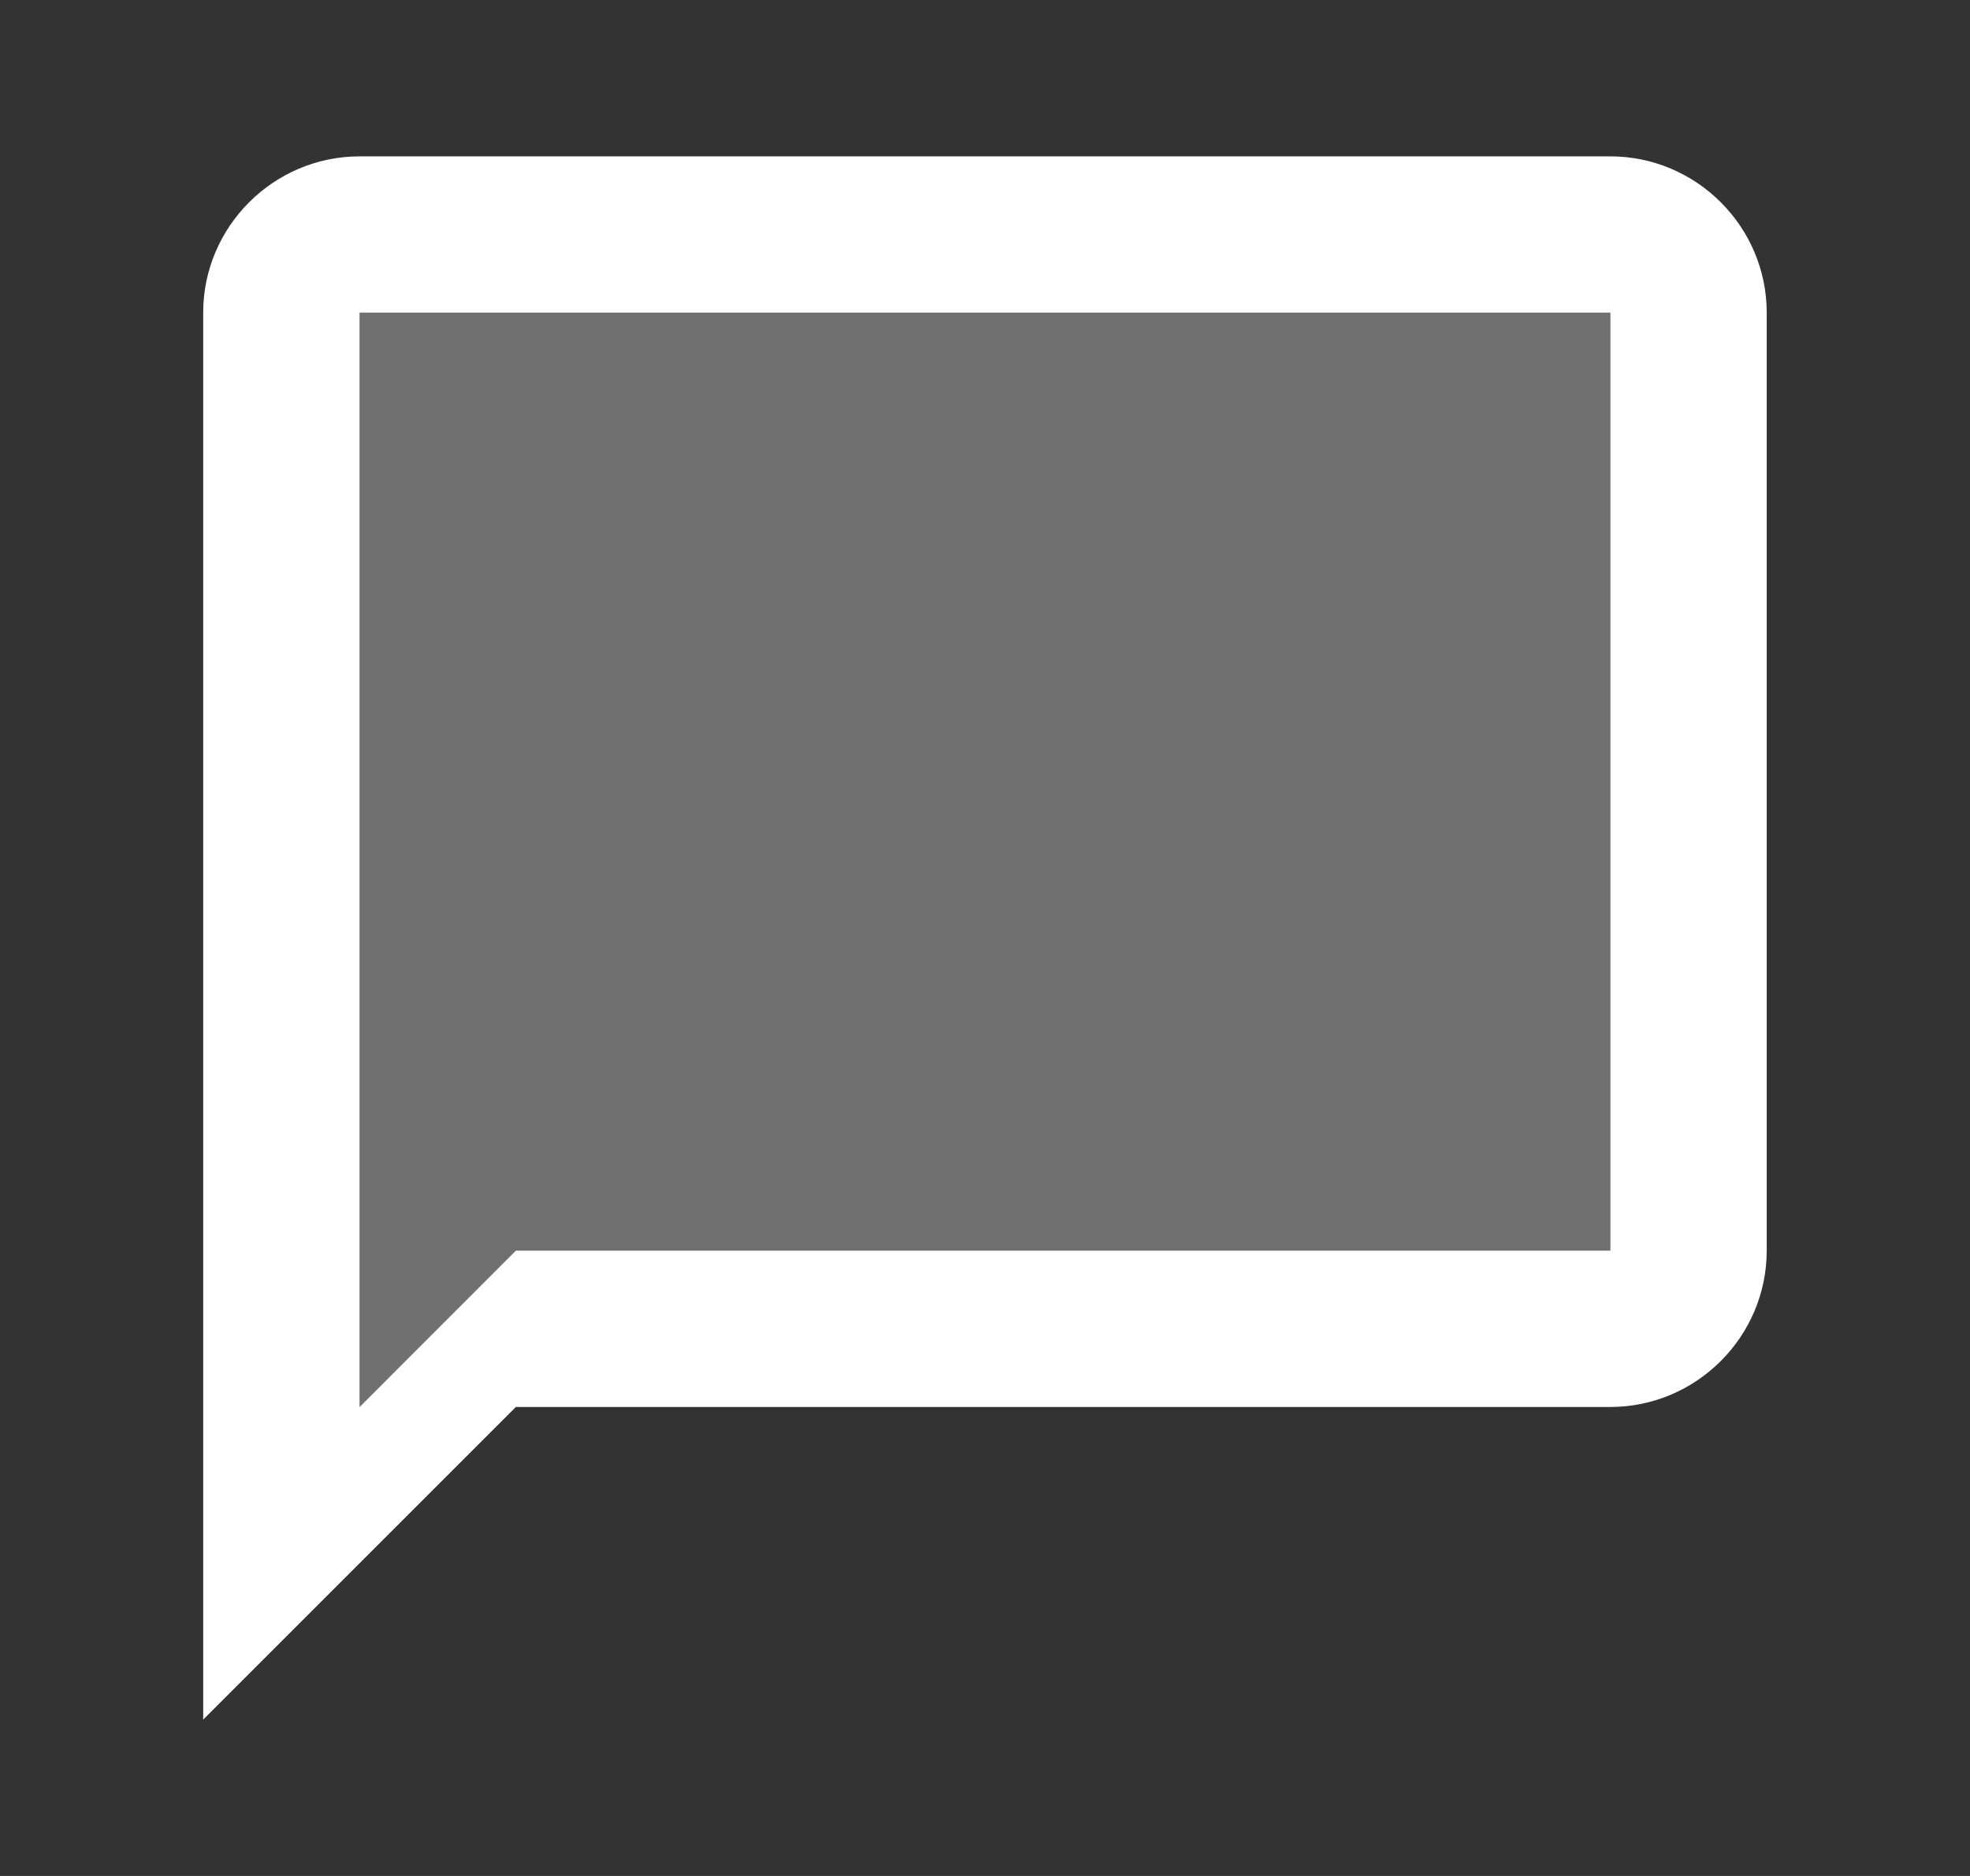
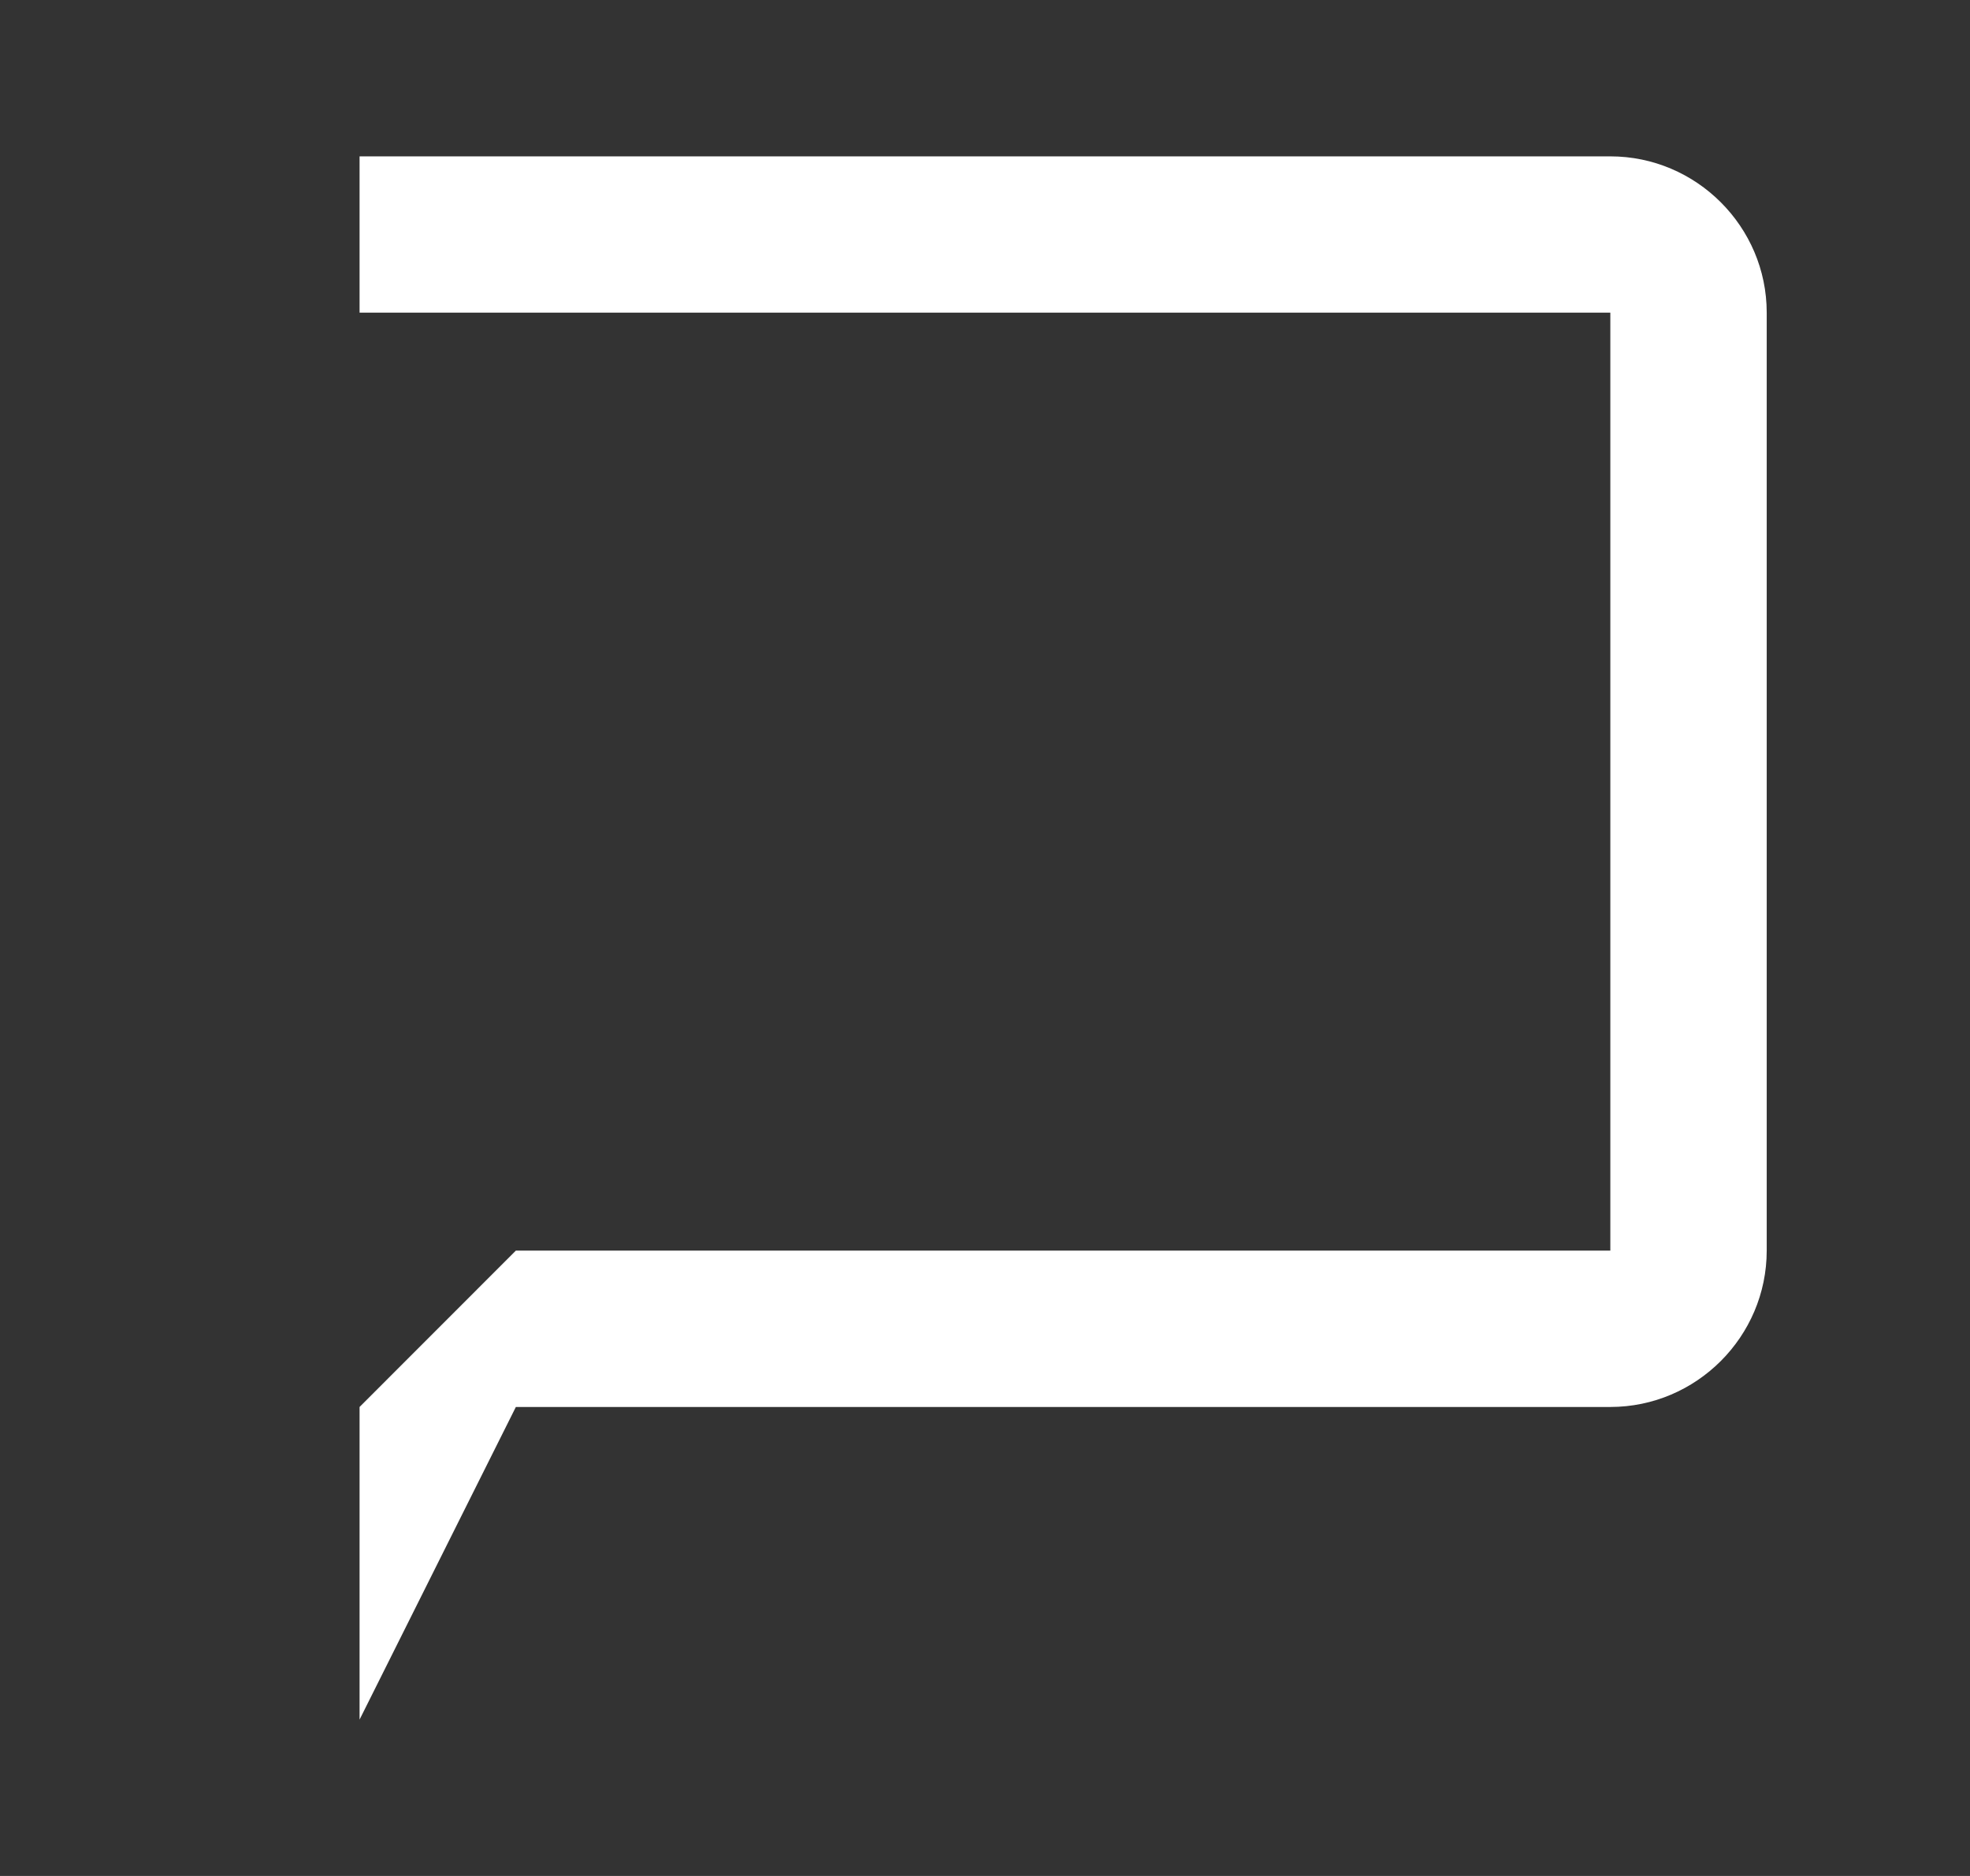
<svg xmlns="http://www.w3.org/2000/svg" width="21" height="20" viewBox="0 0 21 20" fill="none">
  <rect x="0" y="0" width="21" height="20" fill="#333333" stroke="none" />
-   <path opacity="0.3" d="M3.832 15L5.499 13.334H17.165V3.333H3.832V15Z" fill="white" />
-   <path d="M17.166 1.667H3.833C2.916 1.667 2.166 2.417 2.166 3.333V18.333L5.499 15H17.166C18.083 15 18.833 14.25 18.833 13.333V3.333C18.833 2.417 18.083 1.667 17.166 1.667ZM17.166 13.333H5.499L3.833 15V3.333H17.166V13.333Z" fill="white" />
+   <path d="M17.166 1.667H3.833V18.333L5.499 15H17.166C18.083 15 18.833 14.25 18.833 13.333V3.333C18.833 2.417 18.083 1.667 17.166 1.667ZM17.166 13.333H5.499L3.833 15V3.333H17.166V13.333Z" fill="white" />
</svg>